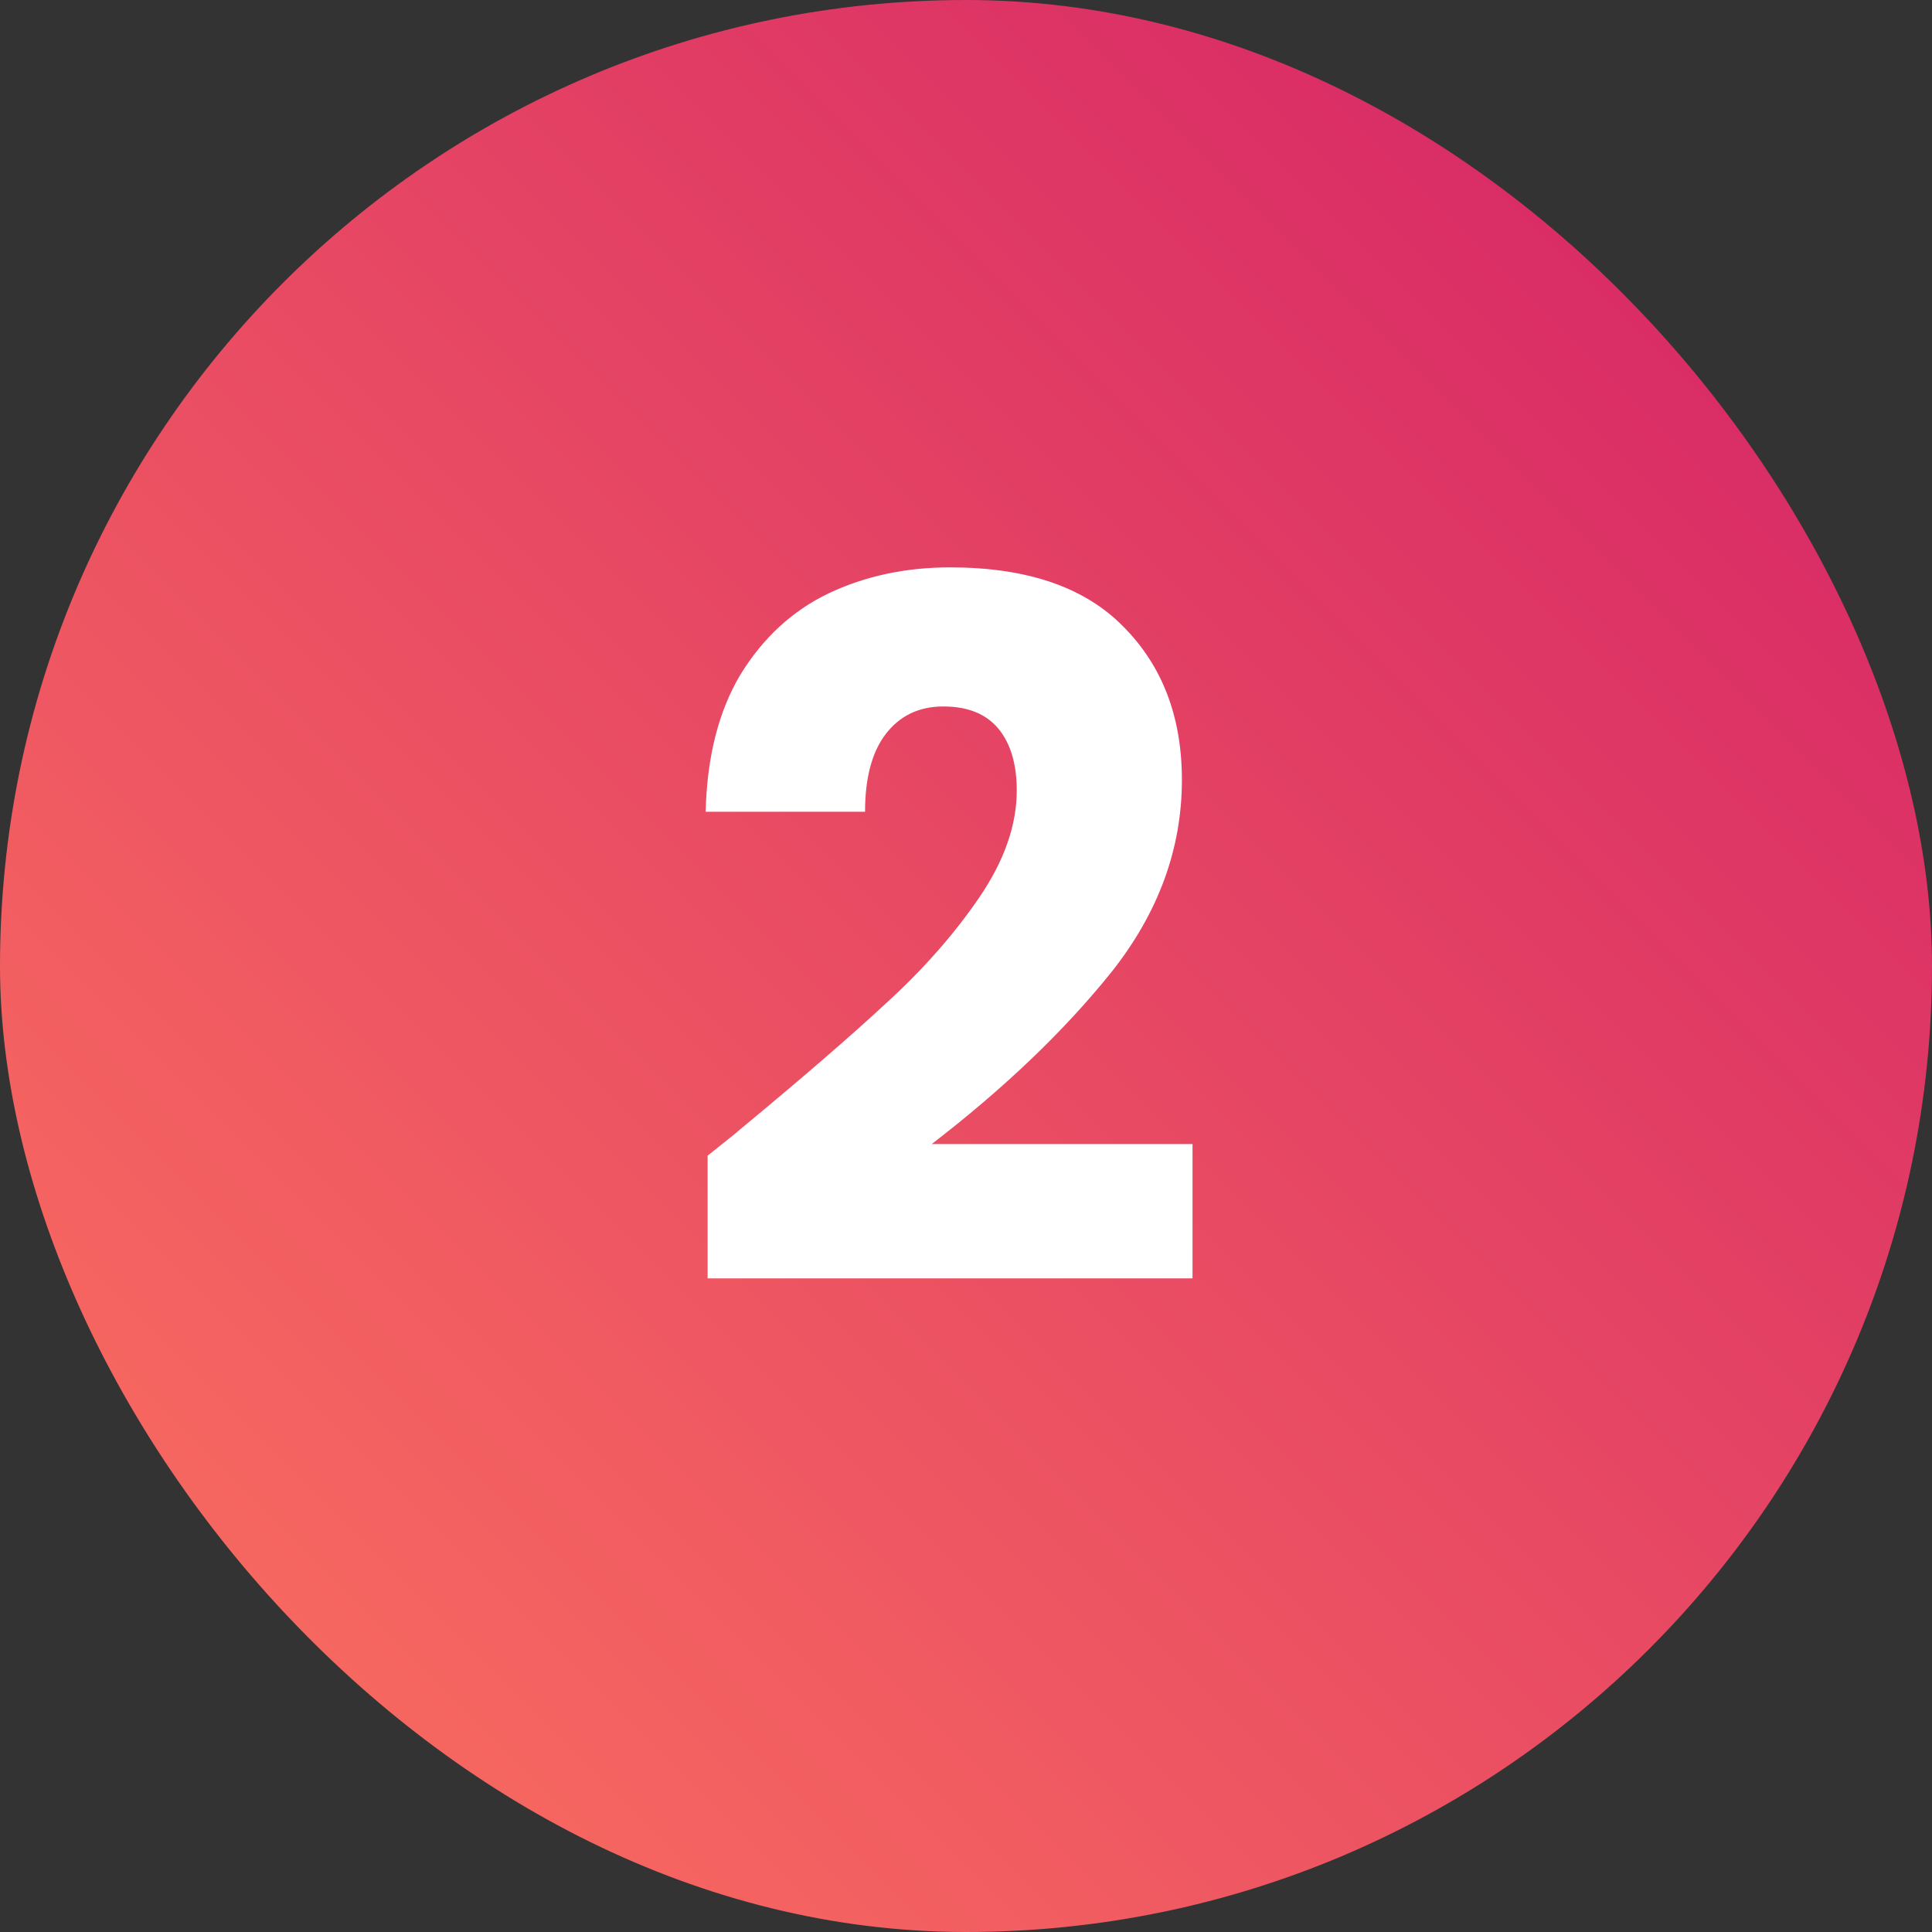
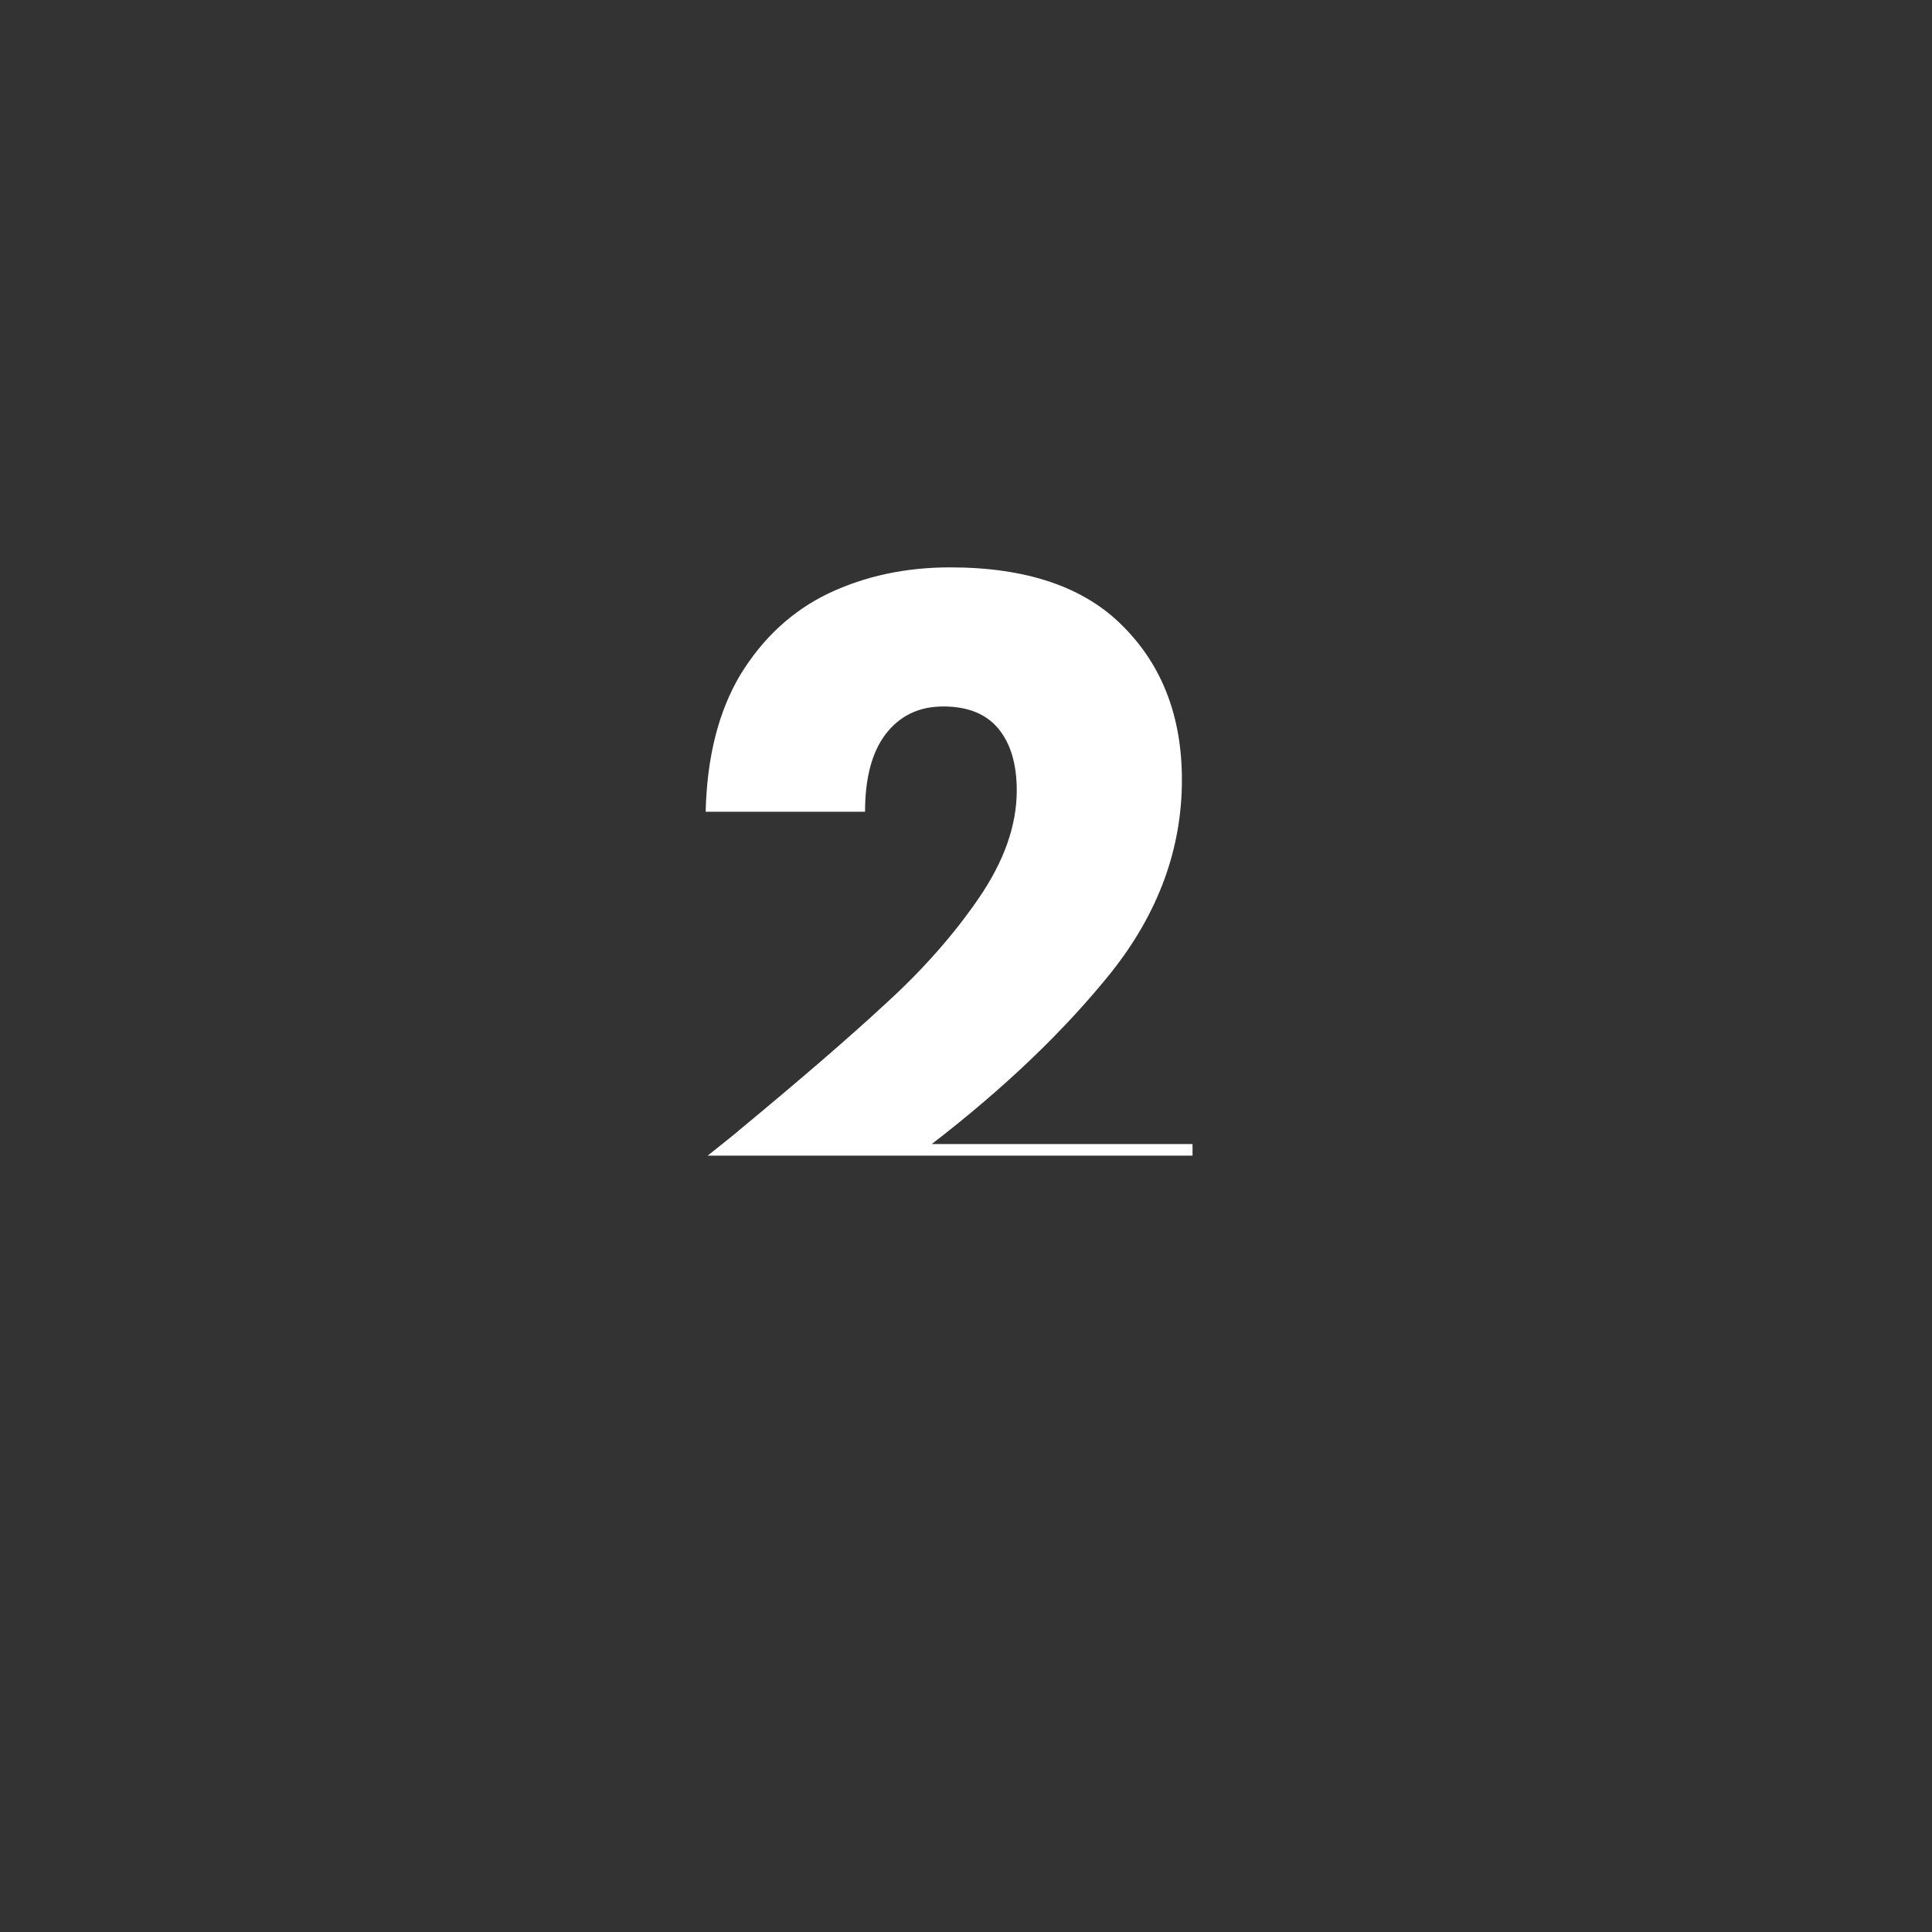
<svg xmlns="http://www.w3.org/2000/svg" width="48" height="48" viewBox="0 0 48 48" fill="none">
  <rect x="0" y="0" width="48" height="48" fill="#333333" stroke="none" />
-   <rect width="48" height="48" rx="24" fill="url(#paint0_linear_761_39)" />
-   <path d="M17.581 28.712C18.125 28.28 18.372 28.08 18.325 28.112C19.892 26.816 21.125 25.752 22.02 24.92C22.933 24.088 23.701 23.216 24.325 22.304C24.948 21.392 25.261 20.504 25.261 19.64C25.261 18.984 25.108 18.472 24.805 18.104C24.5 17.736 24.044 17.552 23.436 17.552C22.828 17.552 22.349 17.784 21.997 18.248C21.66 18.696 21.492 19.336 21.492 20.168H17.532C17.564 18.808 17.852 17.672 18.396 16.76C18.956 15.848 19.684 15.176 20.581 14.744C21.492 14.312 22.5 14.096 23.605 14.096C25.509 14.096 26.941 14.584 27.901 15.56C28.877 16.536 29.364 17.808 29.364 19.376C29.364 21.088 28.78 22.68 27.613 24.152C26.445 25.608 24.956 27.032 23.148 28.424H29.628V31.76H17.581V28.712Z" fill="white" />
+   <path d="M17.581 28.712C18.125 28.28 18.372 28.08 18.325 28.112C19.892 26.816 21.125 25.752 22.02 24.92C22.933 24.088 23.701 23.216 24.325 22.304C24.948 21.392 25.261 20.504 25.261 19.64C25.261 18.984 25.108 18.472 24.805 18.104C24.5 17.736 24.044 17.552 23.436 17.552C22.828 17.552 22.349 17.784 21.997 18.248C21.66 18.696 21.492 19.336 21.492 20.168H17.532C17.564 18.808 17.852 17.672 18.396 16.76C18.956 15.848 19.684 15.176 20.581 14.744C21.492 14.312 22.5 14.096 23.605 14.096C25.509 14.096 26.941 14.584 27.901 15.56C28.877 16.536 29.364 17.808 29.364 19.376C29.364 21.088 28.78 22.68 27.613 24.152C26.445 25.608 24.956 27.032 23.148 28.424H29.628V31.76V28.712Z" fill="white" />
  <defs>
    <linearGradient id="paint0_linear_761_39" x1="47.424" y1="-0.382" x2="-0.576" y2="47.618" gradientUnits="userSpaceOnUse">
      <stop stop-color="#D32067" />
      <stop offset="1" stop-color="#FD745F" />
    </linearGradient>
  </defs>
</svg>